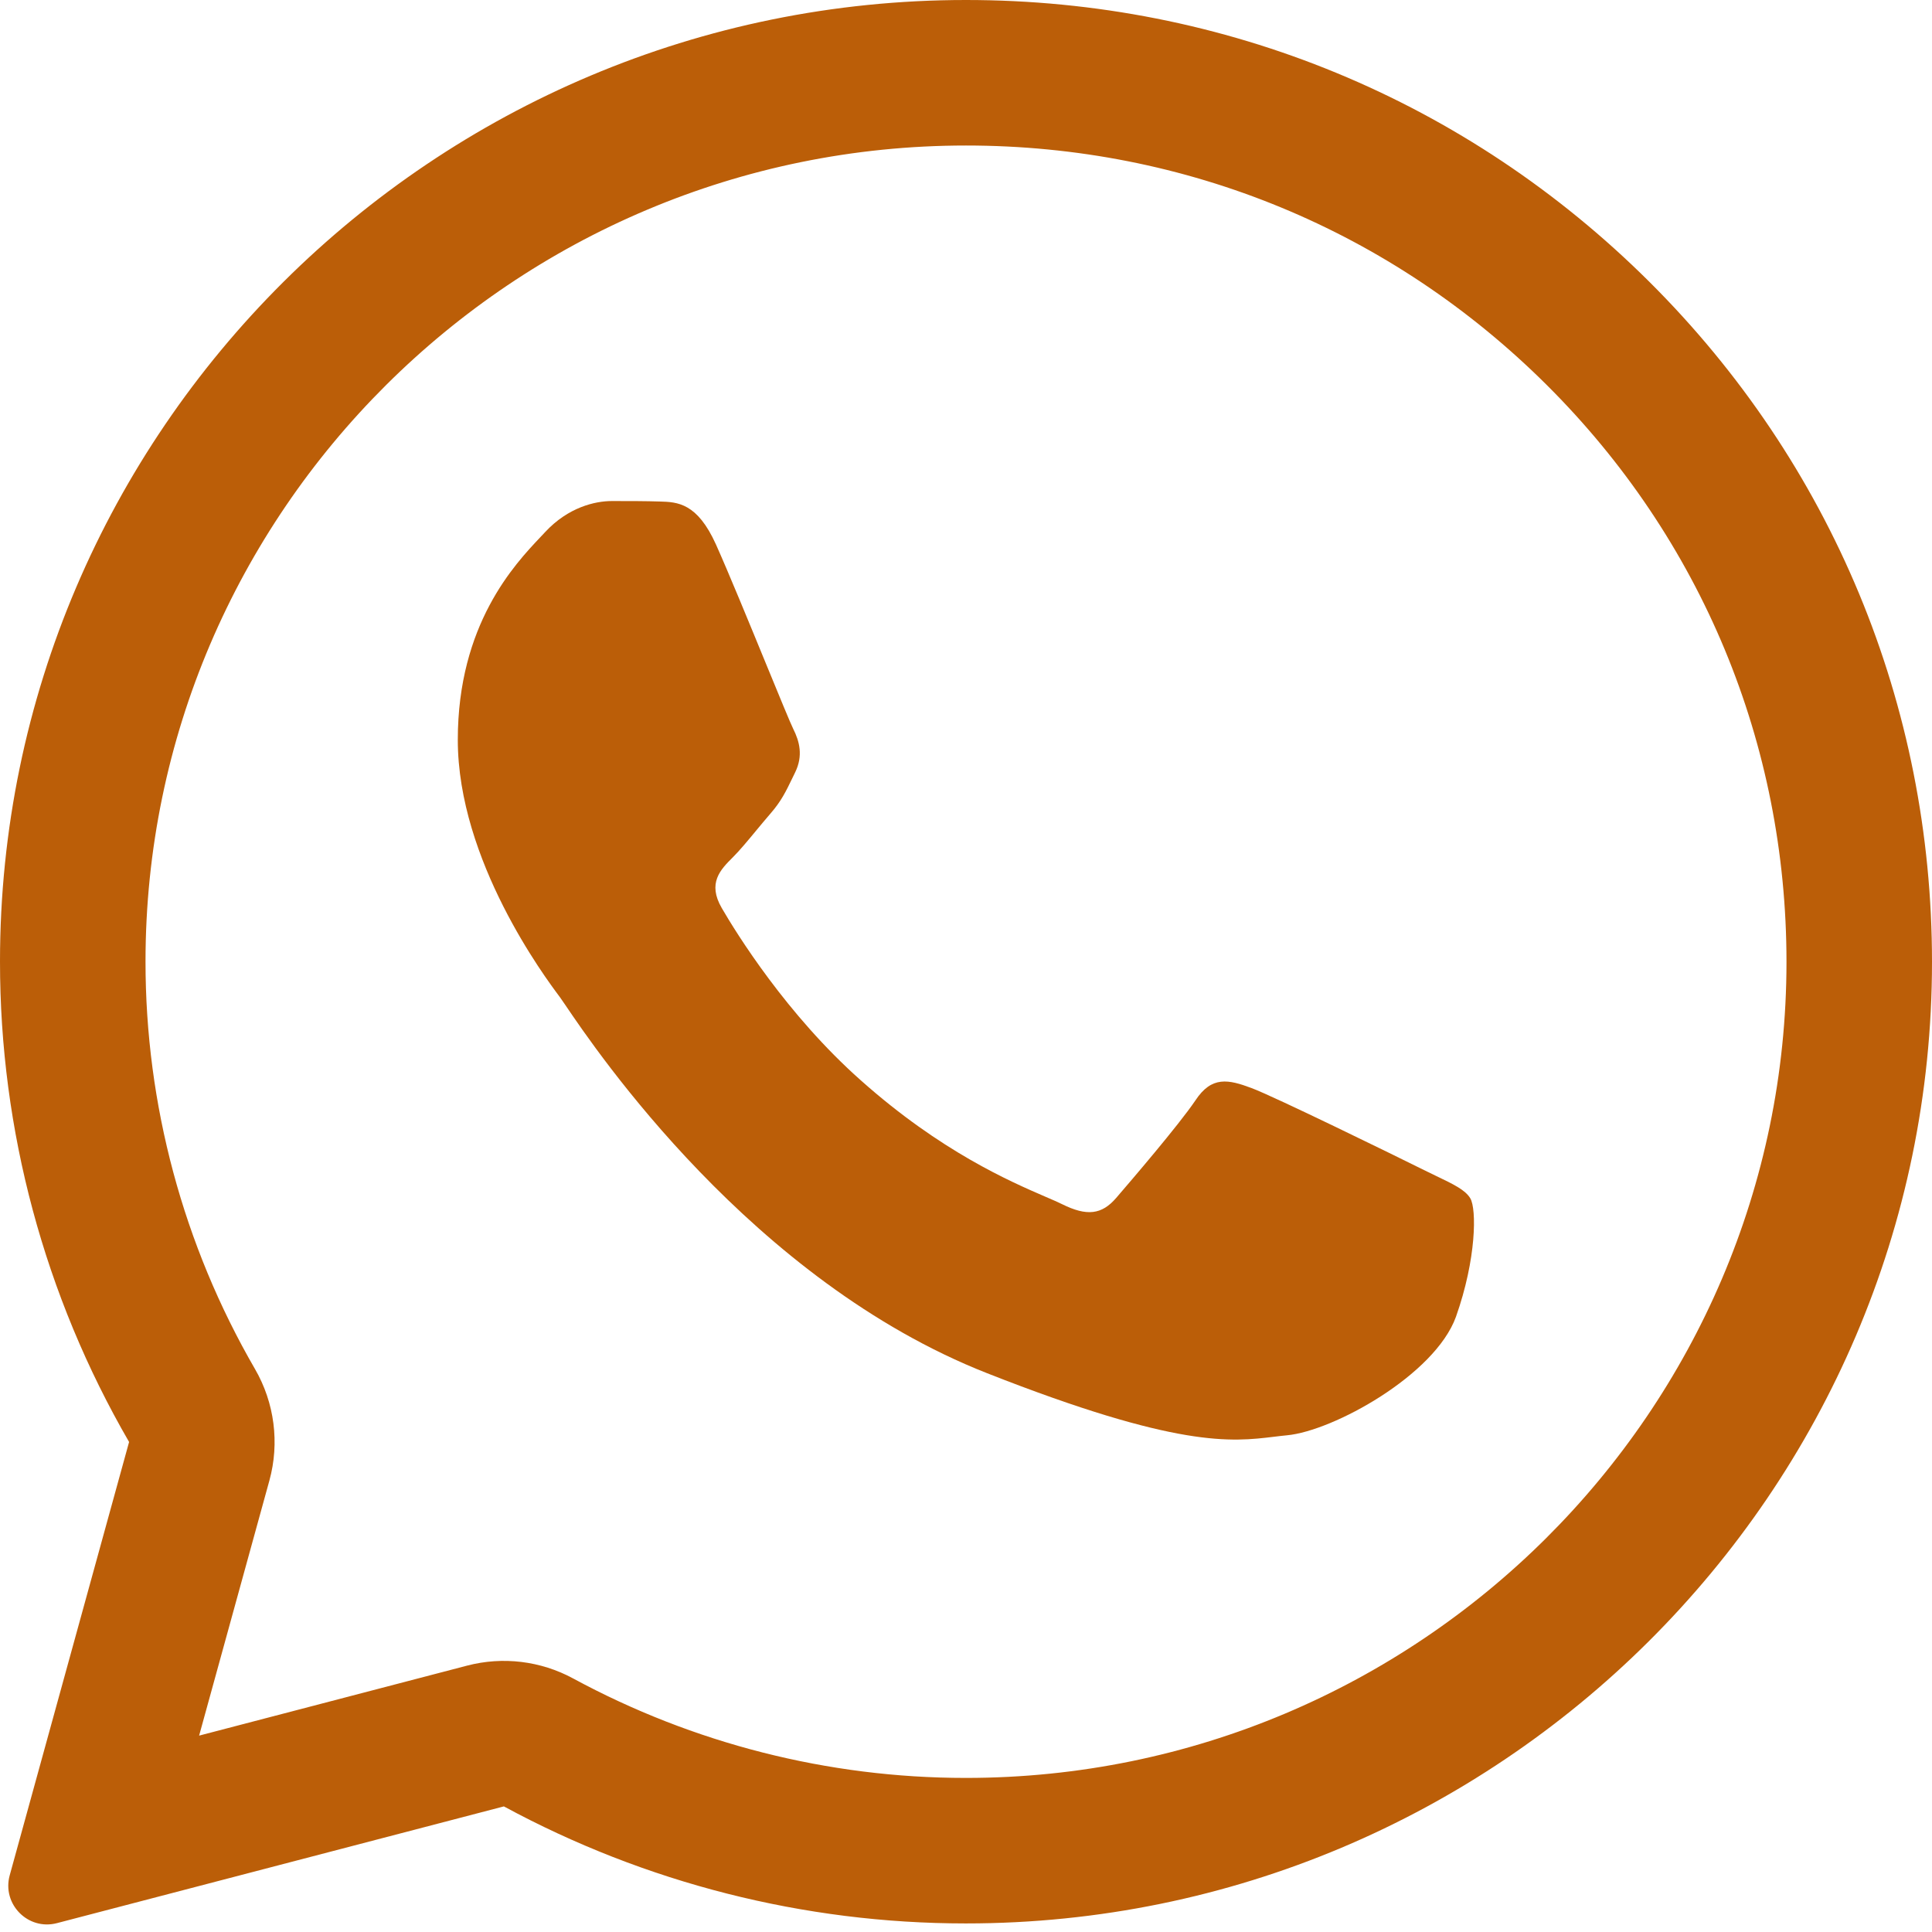
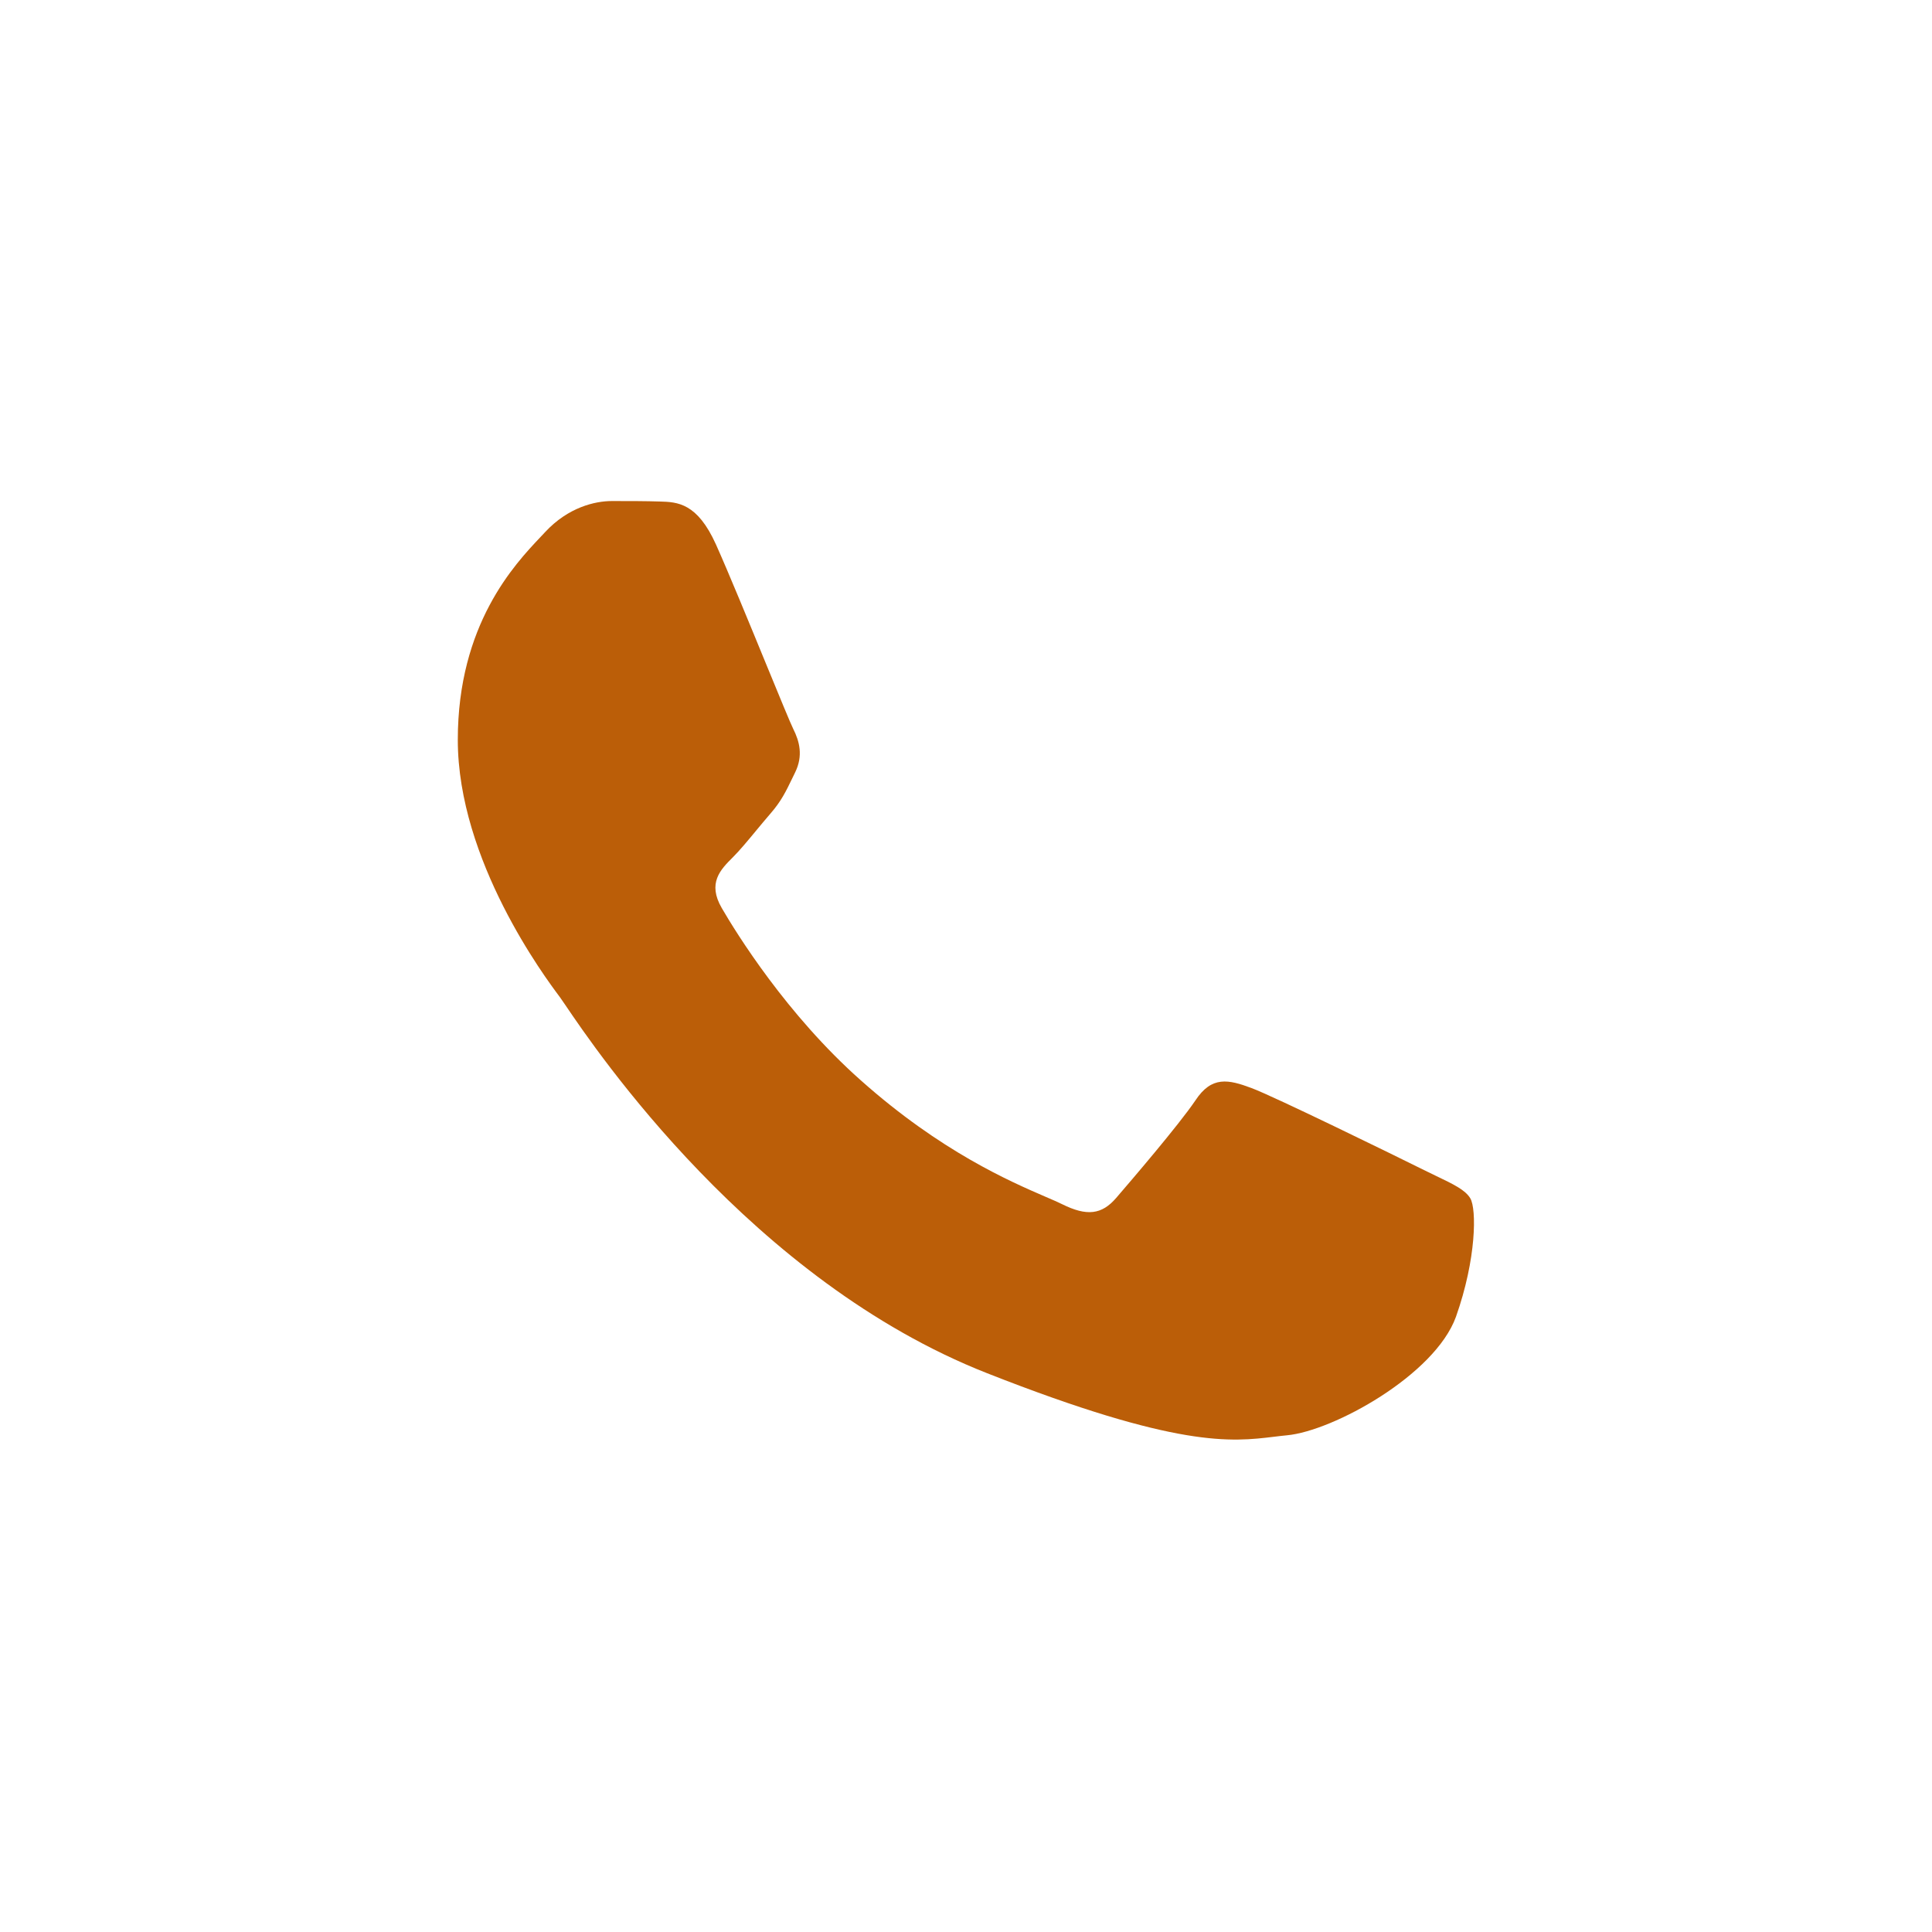
<svg xmlns="http://www.w3.org/2000/svg" width="113" height="113" viewBox="0 0 113 113" fill="none">
  <path d="M38.593 29.333C39.631 29.361 40.782 29.417 41.877 31.848C42.603 33.466 43.826 36.444 44.822 38.871C45.598 40.759 46.236 42.313 46.395 42.631C46.76 43.357 46.985 44.195 46.508 45.173C46.451 45.288 46.398 45.398 46.347 45.505C45.964 46.299 45.692 46.864 45.048 47.603C44.784 47.907 44.508 48.24 44.233 48.572C43.75 49.156 43.27 49.736 42.859 50.146C42.129 50.871 41.371 51.654 42.213 53.107C43.056 54.559 46.002 59.336 50.353 63.192C55.03 67.356 59.097 69.11 61.153 69.998C61.552 70.17 61.876 70.309 62.113 70.427C63.573 71.153 64.443 71.042 65.285 70.064C66.127 69.086 68.933 65.817 69.916 64.365C70.87 62.913 71.853 63.136 73.2 63.639C74.547 64.141 81.732 67.661 83.192 68.388C83.48 68.531 83.75 68.661 84 68.781C85.016 69.268 85.706 69.599 85.998 70.092C86.363 70.707 86.363 73.612 85.156 77.02C83.922 80.428 77.971 83.697 75.277 83.948C75.022 83.972 74.768 84.003 74.506 84.035C72.037 84.333 68.902 84.713 57.734 80.317C43.973 74.905 34.889 61.478 33.053 58.764C32.908 58.55 32.808 58.402 32.754 58.331L32.723 58.289C31.888 57.171 26.776 50.331 26.776 43.274C26.776 36.522 30.102 33.006 31.619 31.403C31.715 31.301 31.804 31.207 31.884 31.121C33.232 29.668 34.804 29.305 35.786 29.305C36.769 29.305 37.751 29.305 38.593 29.333Z" fill="#BB5E08" />
-   <path fill-rule="evenodd" clip-rule="evenodd" d="M0.568 109.684C0.104 111.369 1.638 112.924 3.329 112.482L29.471 105.654C37.723 110.124 47.013 112.499 56.472 112.499H56.5C87.627 112.499 113 87.272 113 56.263C113 41.234 107.133 27.098 96.468 16.482C85.803 5.867 71.628 0 56.499 0C25.373 0 3.59899e-06 25.226 3.59899e-06 56.236C-0.004 66.1 2.6 75.793 7.55 84.339L0.568 109.684ZM15.755 86.6C16.361 84.4 16.058 82.048 14.915 80.074C10.715 72.823 8.508 64.6 8.511 56.236C8.511 29.967 30.033 8.511 56.499 8.511C69.379 8.511 81.394 13.487 90.464 22.514C99.524 31.532 104.489 43.496 104.489 56.263C104.489 82.531 82.967 103.988 56.5 103.988H56.472C48.435 103.988 40.537 101.969 33.524 98.171C31.626 97.143 29.409 96.874 27.32 97.42L11.646 101.514L15.755 86.6Z" fill="#BB5E08" />
</svg>